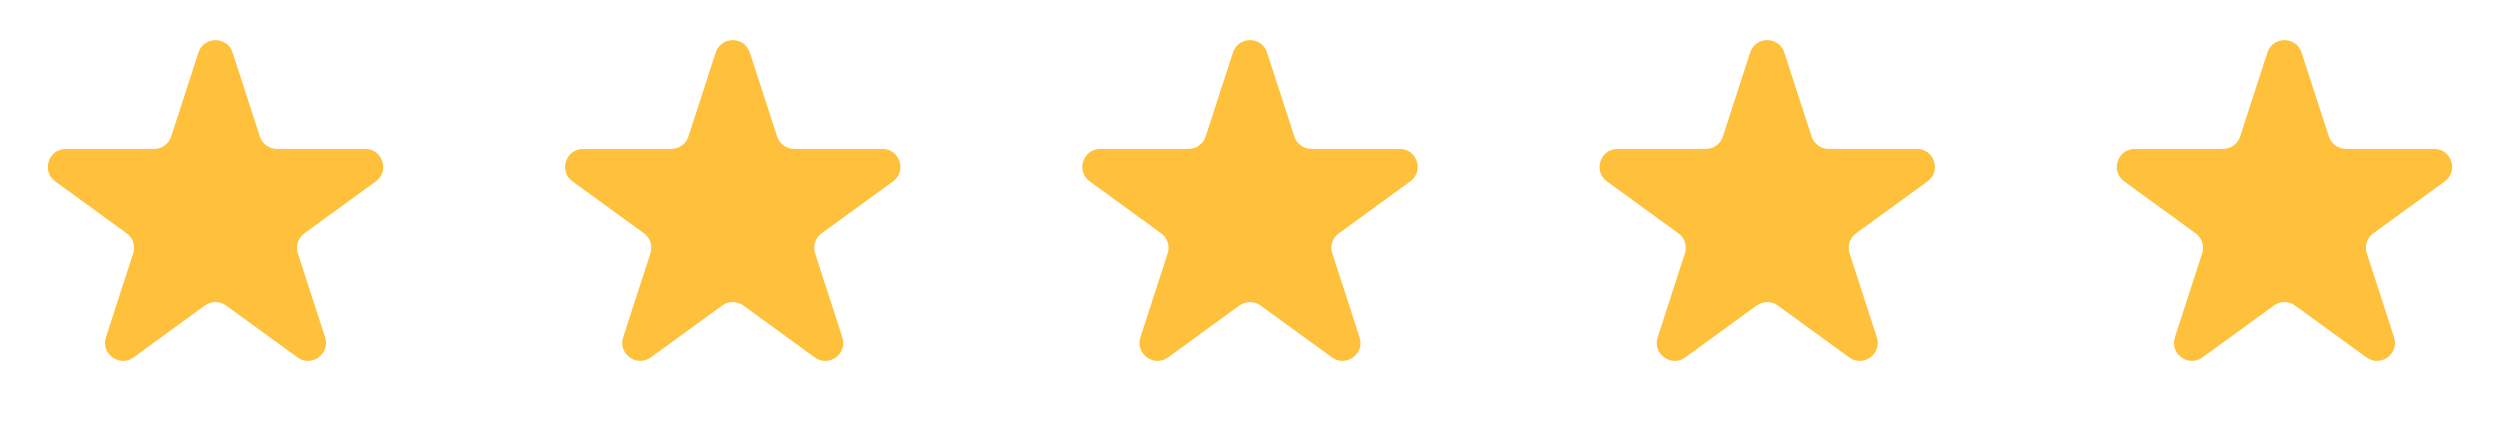
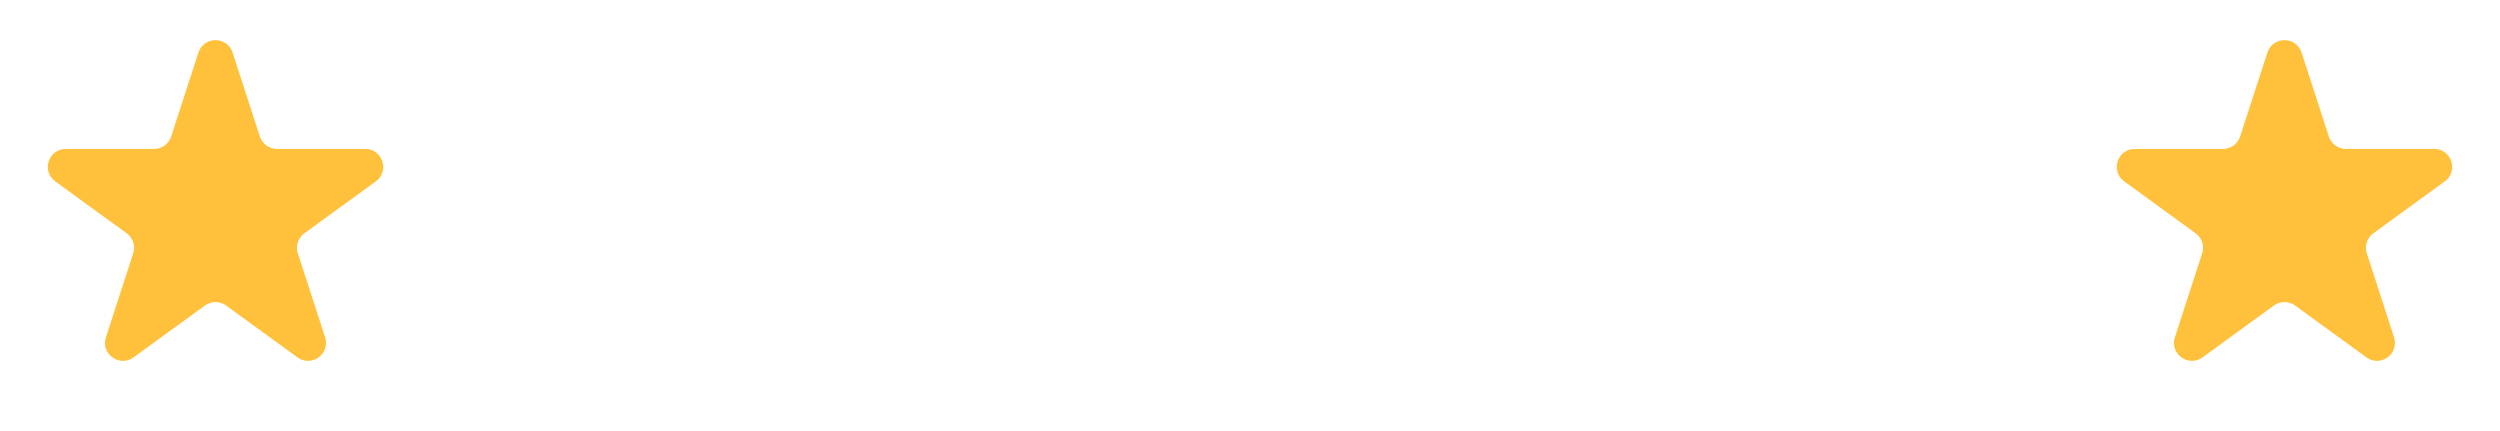
<svg xmlns="http://www.w3.org/2000/svg" width="116" height="20" viewBox="0 0 116 20" fill="none">
  <path d="M9.207 2.439C9.457 1.671 10.543 1.671 10.793 2.439L12.058 6.334C12.17 6.677 12.49 6.91 12.851 6.91H16.946C17.753 6.91 18.089 7.943 17.436 8.417L14.123 10.825C13.831 11.037 13.708 11.413 13.82 11.756L15.085 15.651C15.335 16.419 14.456 17.057 13.803 16.583L10.49 14.175C10.198 13.963 9.802 13.963 9.51 14.175L6.197 16.583C5.544 17.057 4.665 16.419 4.915 15.651L6.18 11.756C6.292 11.413 6.17 11.037 5.877 10.825L2.564 8.417C1.911 7.943 2.247 6.91 3.054 6.91H7.149C7.51 6.91 7.83 6.677 7.942 6.334L9.207 2.439Z" fill="#FFC13B" />
-   <path d="M33.208 2.439C33.457 1.671 34.543 1.671 34.792 2.439L36.058 6.334C36.17 6.677 36.49 6.91 36.851 6.91H40.946C41.753 6.91 42.089 7.943 41.436 8.417L38.123 10.825C37.831 11.037 37.708 11.413 37.82 11.756L39.085 15.651C39.335 16.419 38.456 17.057 37.803 16.583L34.49 14.175C34.198 13.963 33.802 13.963 33.51 14.175L30.197 16.583C29.544 17.057 28.665 16.419 28.915 15.651L30.18 11.756C30.292 11.413 30.169 11.037 29.878 10.825L26.564 8.417C25.911 7.943 26.247 6.91 27.054 6.91H31.149C31.51 6.91 31.83 6.677 31.942 6.334L33.208 2.439Z" fill="#FFC13B" />
-   <path d="M57.208 2.439C57.457 1.671 58.543 1.671 58.792 2.439L60.058 6.334C60.17 6.677 60.49 6.91 60.851 6.91H64.946C65.753 6.91 66.089 7.943 65.436 8.417L62.123 10.825C61.831 11.037 61.708 11.413 61.82 11.756L63.085 15.651C63.335 16.419 62.456 17.057 61.803 16.583L58.49 14.175C58.198 13.963 57.802 13.963 57.51 14.175L54.197 16.583C53.544 17.057 52.665 16.419 52.915 15.651L54.18 11.756C54.292 11.413 54.169 11.037 53.877 10.825L50.564 8.417C49.911 7.943 50.247 6.91 51.054 6.91H55.149C55.51 6.91 55.83 6.677 55.942 6.334L57.208 2.439Z" fill="#FFC13B" />
-   <path d="M81.207 2.439C81.457 1.671 82.543 1.671 82.793 2.439L84.058 6.334C84.17 6.677 84.49 6.91 84.851 6.91H88.946C89.753 6.91 90.089 7.943 89.436 8.417L86.123 10.825C85.831 11.037 85.708 11.413 85.82 11.756L87.085 15.651C87.335 16.419 86.456 17.057 85.803 16.583L82.49 14.175C82.198 13.963 81.802 13.963 81.51 14.175L78.197 16.583C77.544 17.057 76.665 16.419 76.915 15.651L78.18 11.756C78.292 11.413 78.169 11.037 77.877 10.825L74.564 8.417C73.911 7.943 74.247 6.91 75.054 6.91H79.149C79.51 6.91 79.83 6.677 79.942 6.334L81.207 2.439Z" fill="#FFC13B" />
  <path d="M105.207 2.439C105.457 1.671 106.543 1.671 106.793 2.439L108.058 6.334C108.17 6.677 108.49 6.91 108.851 6.91H112.946C113.753 6.91 114.089 7.943 113.436 8.417L110.123 10.825C109.83 11.037 109.708 11.413 109.82 11.756L111.085 15.651C111.335 16.419 110.456 17.057 109.803 16.583L106.49 14.175C106.198 13.963 105.802 13.963 105.51 14.175L102.197 16.583C101.544 17.057 100.665 16.419 100.915 15.651L102.18 11.756C102.292 11.413 102.17 11.037 101.877 10.825L98.564 8.417C97.911 7.943 98.247 6.91 99.054 6.91H103.149C103.51 6.91 103.83 6.677 103.942 6.334L105.207 2.439Z" fill="#FFC13B" />
</svg>